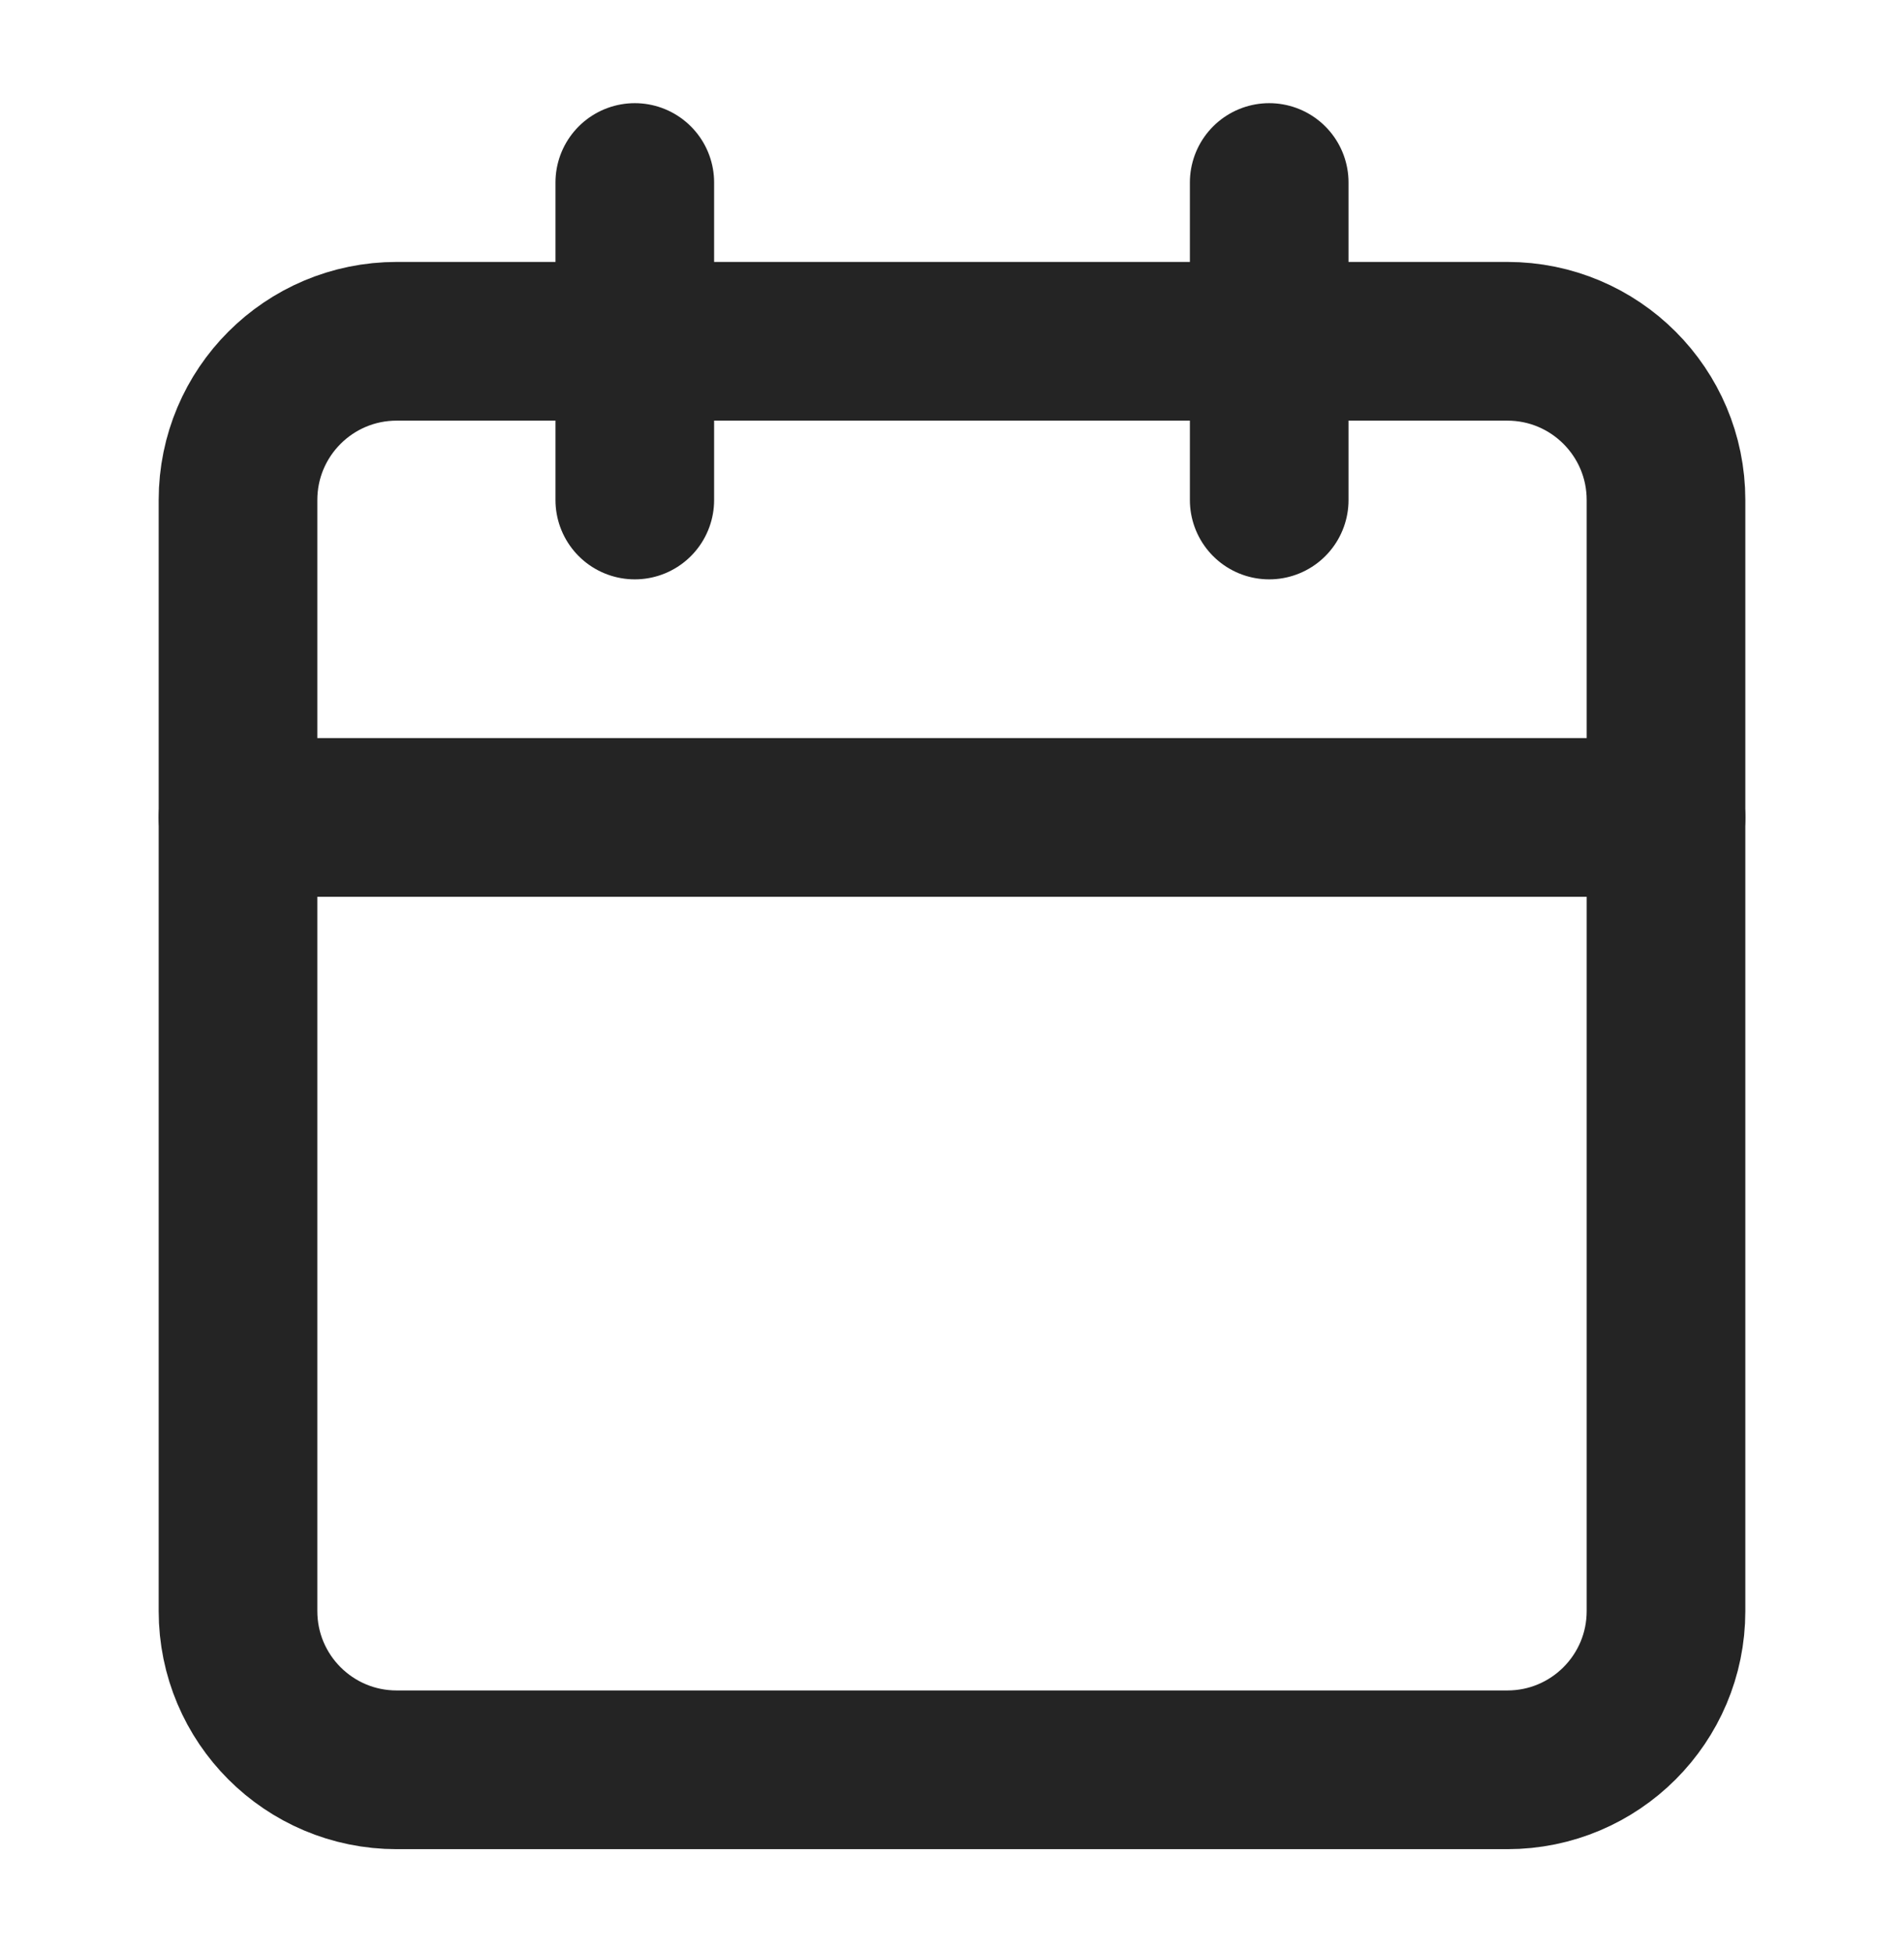
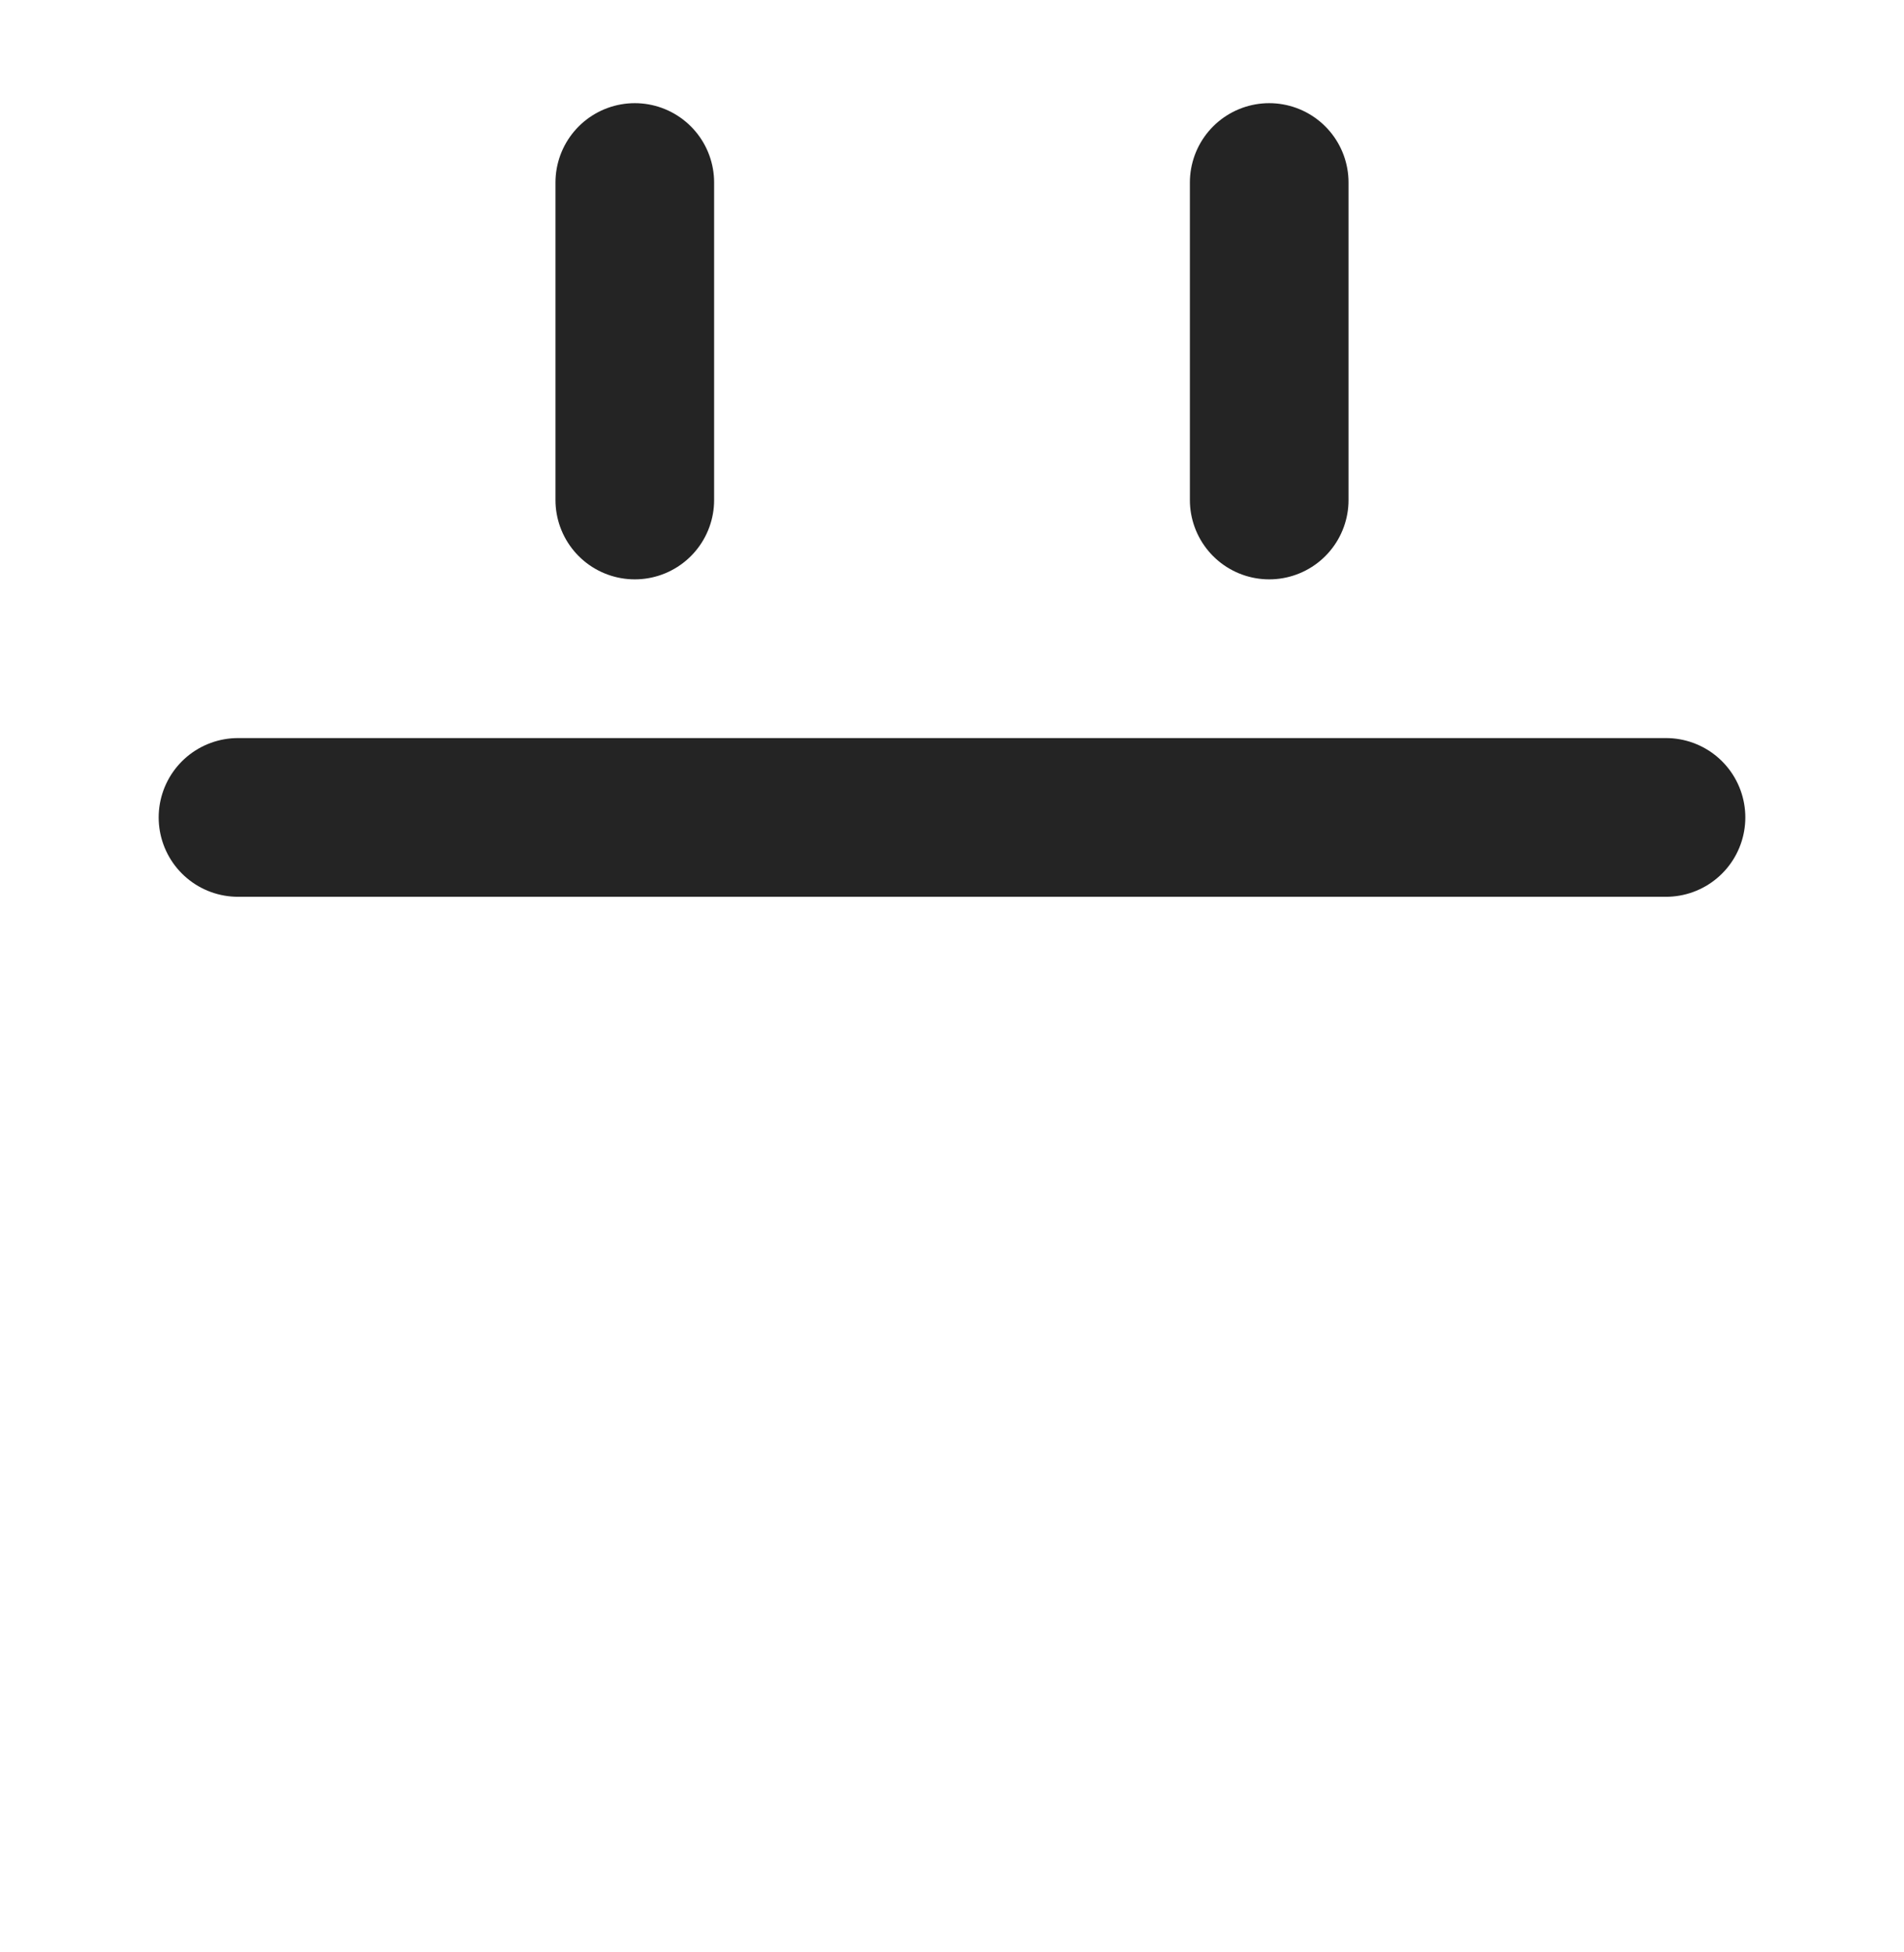
<svg xmlns="http://www.w3.org/2000/svg" width="40" height="41" viewBox="0 0 40 41" fill="none">
-   <path d="M31.667 7.167H8.333C6.492 7.167 5 8.659 5 10.5V33.833C5 35.674 6.492 37.166 8.333 37.166H31.667C33.508 37.166 35 35.674 35 33.833V10.5C35 8.659 33.508 7.167 31.667 7.167Z" stroke="#242424" stroke-width="3.333" stroke-linecap="round" stroke-linejoin="round" />
  <path d="M26.664 3.833V10.5" stroke="#242424" stroke-width="3.333" stroke-linecap="round" stroke-linejoin="round" />
  <path d="M13.336 3.833V10.5" stroke="#242424" stroke-width="3.333" stroke-linecap="round" stroke-linejoin="round" />
  <path d="M5 17.166H35" stroke="#242424" stroke-width="3.333" stroke-linecap="round" stroke-linejoin="round" />
</svg>